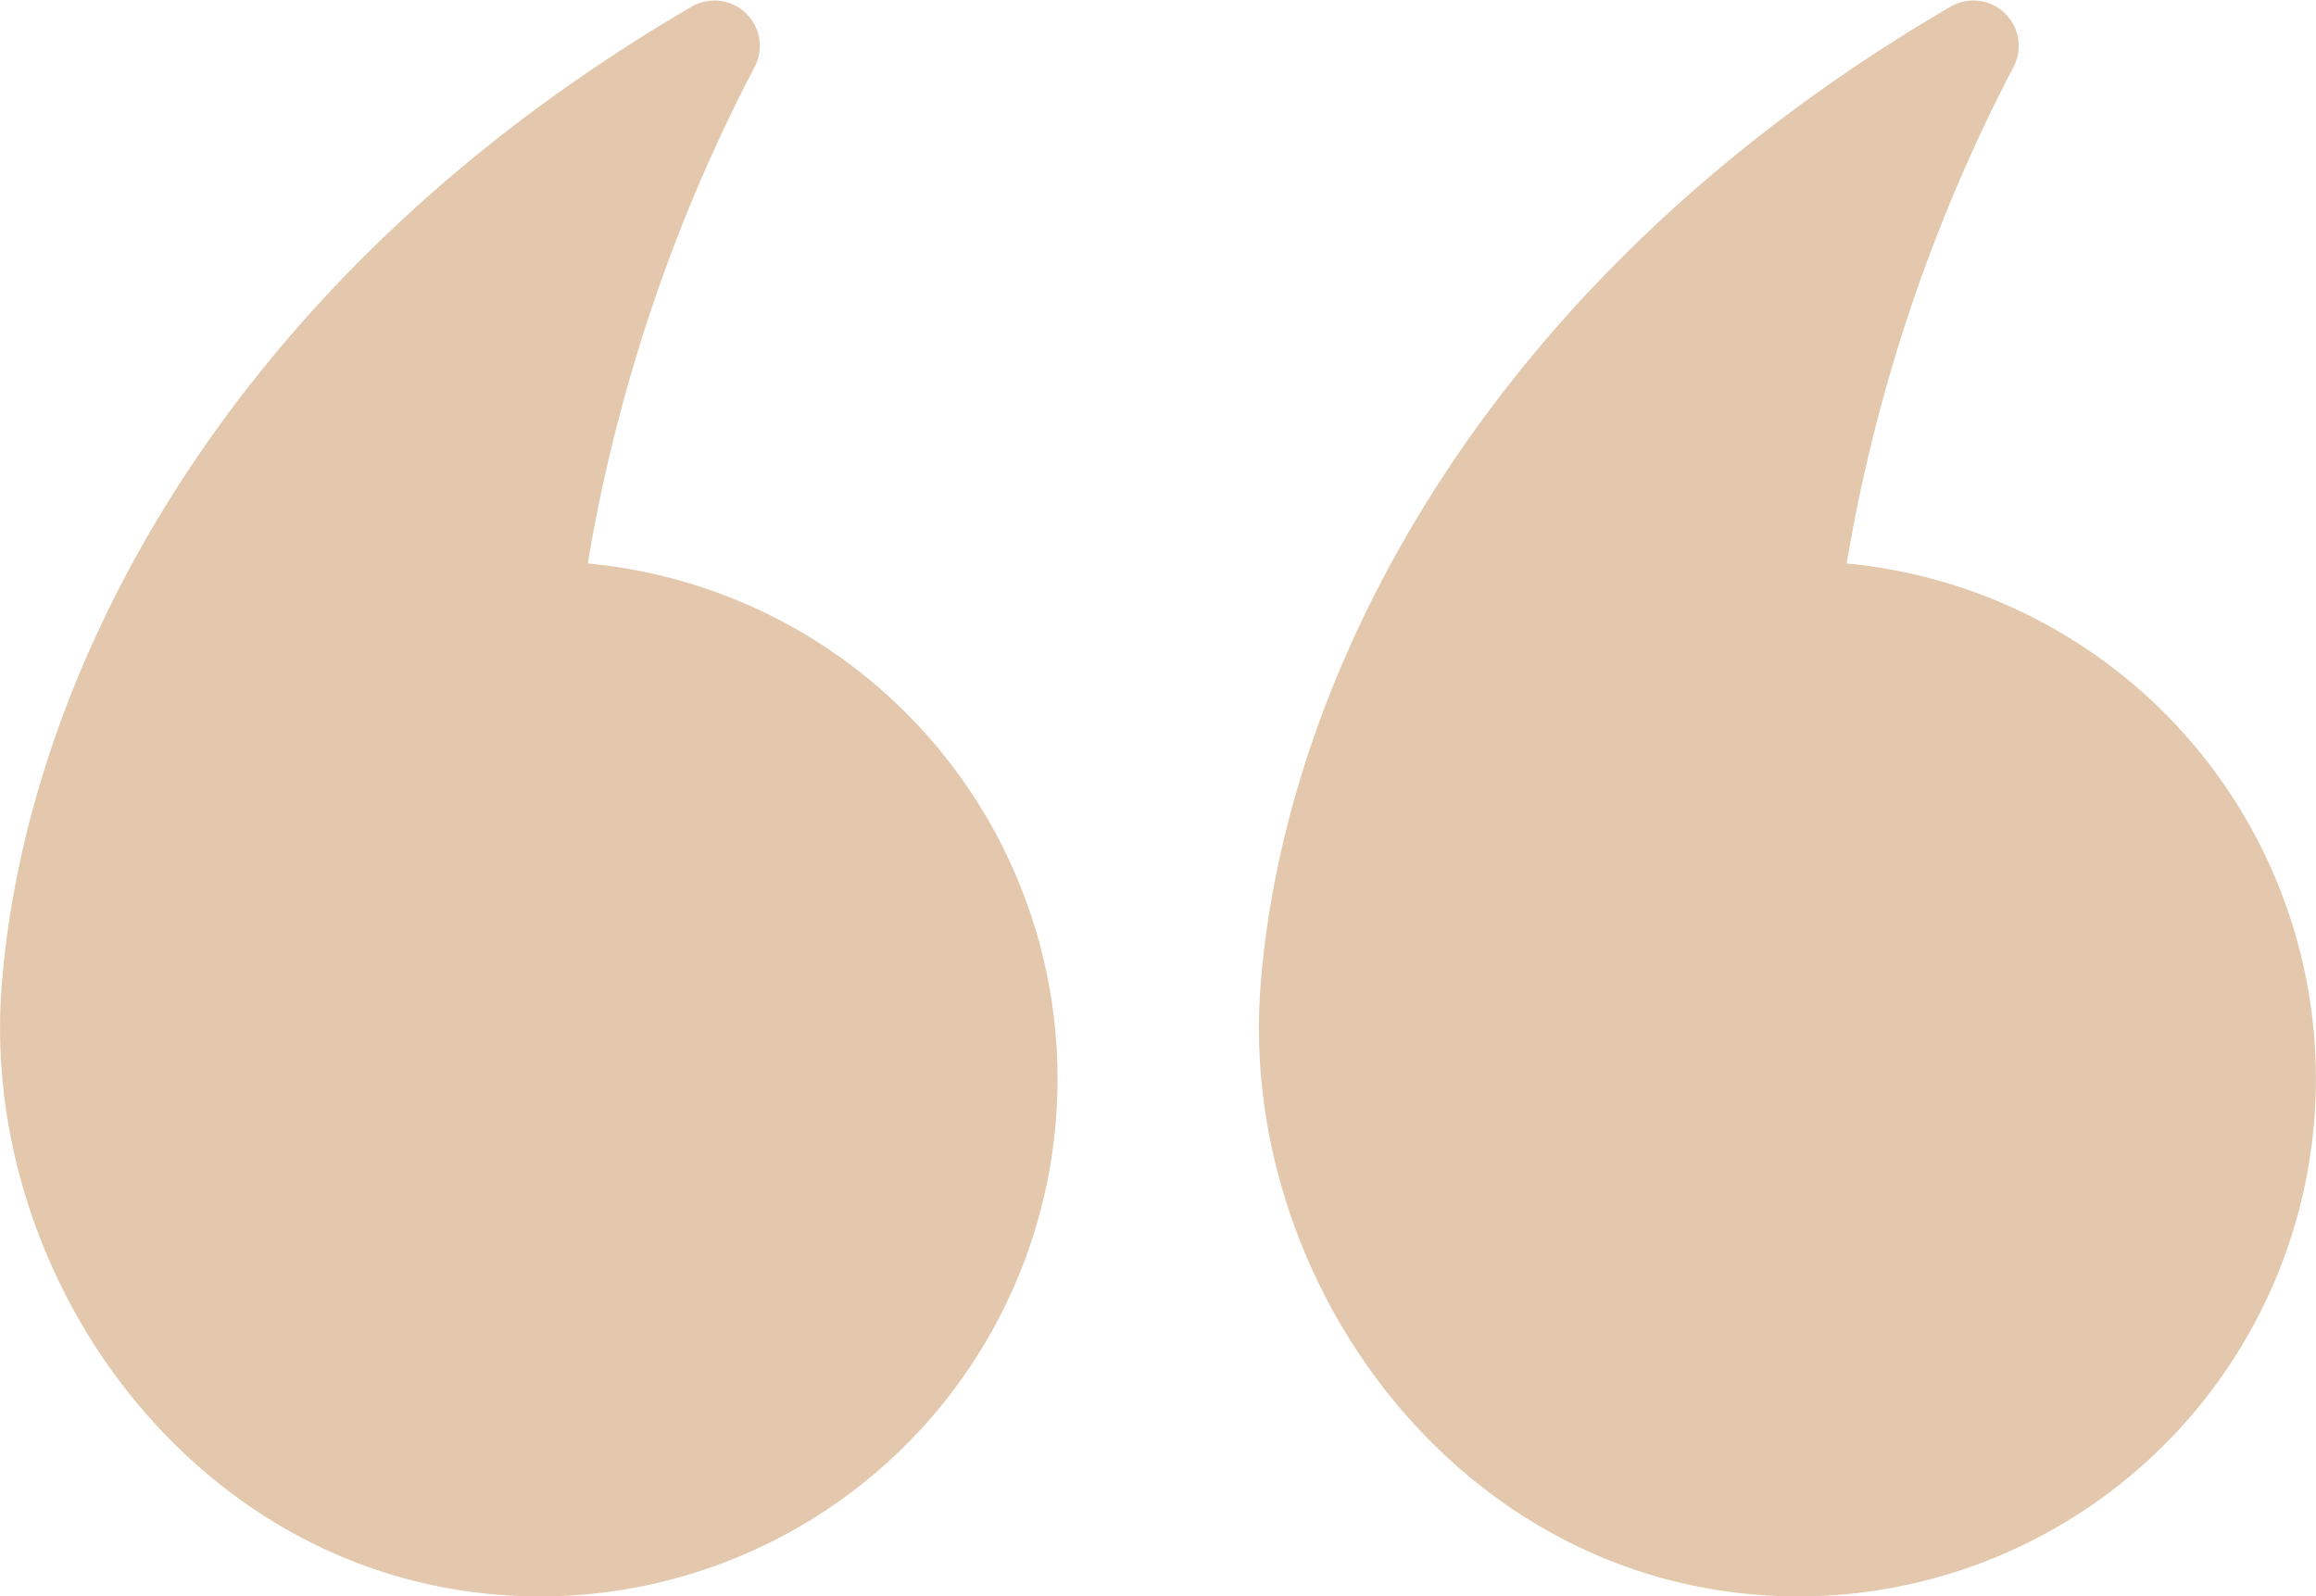
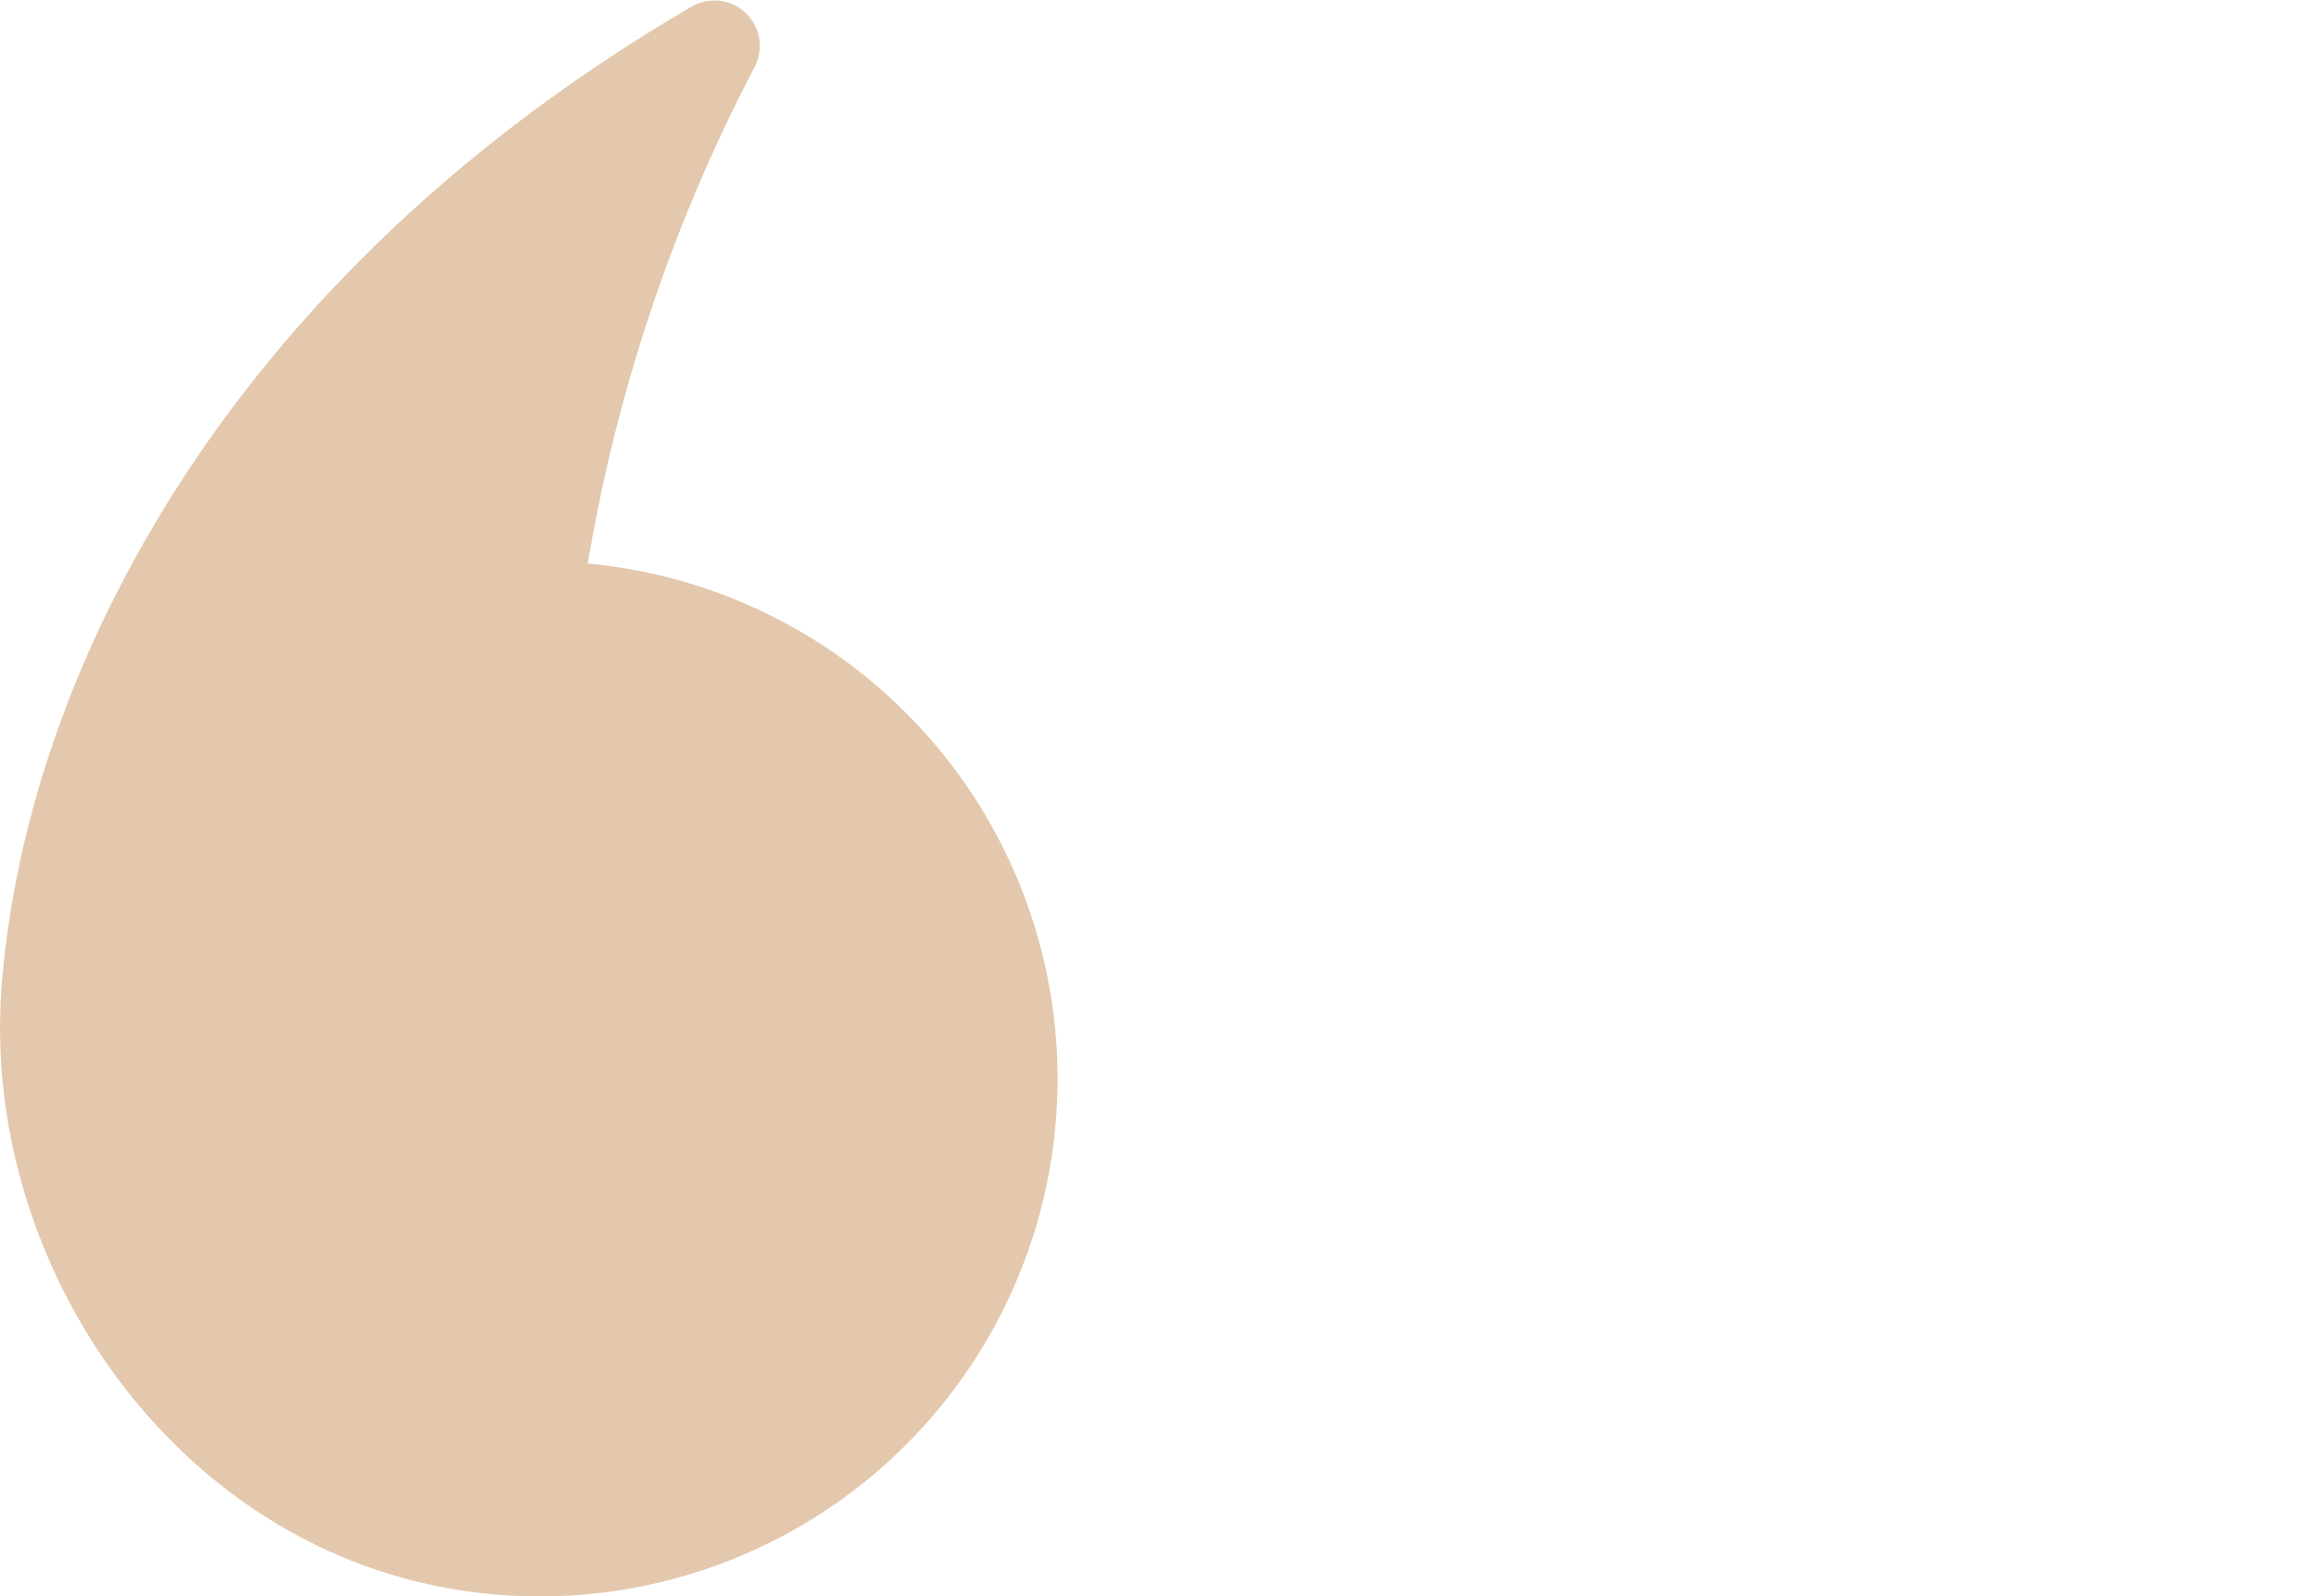
<svg xmlns="http://www.w3.org/2000/svg" viewBox="0 0 40.813 28.136" height="28.136" width="40.813">
  <g opacity="0.68" data-sanitized-data-name="quote mark" data-name="quote mark" id="quote_mark">
-     <path fill="#d6af87" transform="translate(-123.849 -32.124)" d="M156.392,42.055a29.311,29.311,0,0,1,2.934-8.739.8.8,0,0,0-1.088-1.084c-8.156,4.753-11.733,11.687-12.174,17.244-.381,4.794,2.888,9.735,7.843,10.636a9.122,9.122,0,1,0,2.484-18.057Z" data-sanitized-data-name="Path 11995" data-name="Path 11995" id="Path_11995" />
    <path fill="#d6af87" transform="translate(-97.724 -32.124)" d="M108.082,42.055a29.311,29.311,0,0,1,2.934-8.739.8.8,0,0,0-1.088-1.084C101.773,36.985,98.2,43.919,97.755,49.476c-.381,4.794,2.888,9.735,7.848,10.636a9.122,9.122,0,1,0,2.48-18.057Z" data-sanitized-data-name="Path 11996" data-name="Path 11996" id="Path_11996" />
  </g>
</svg>